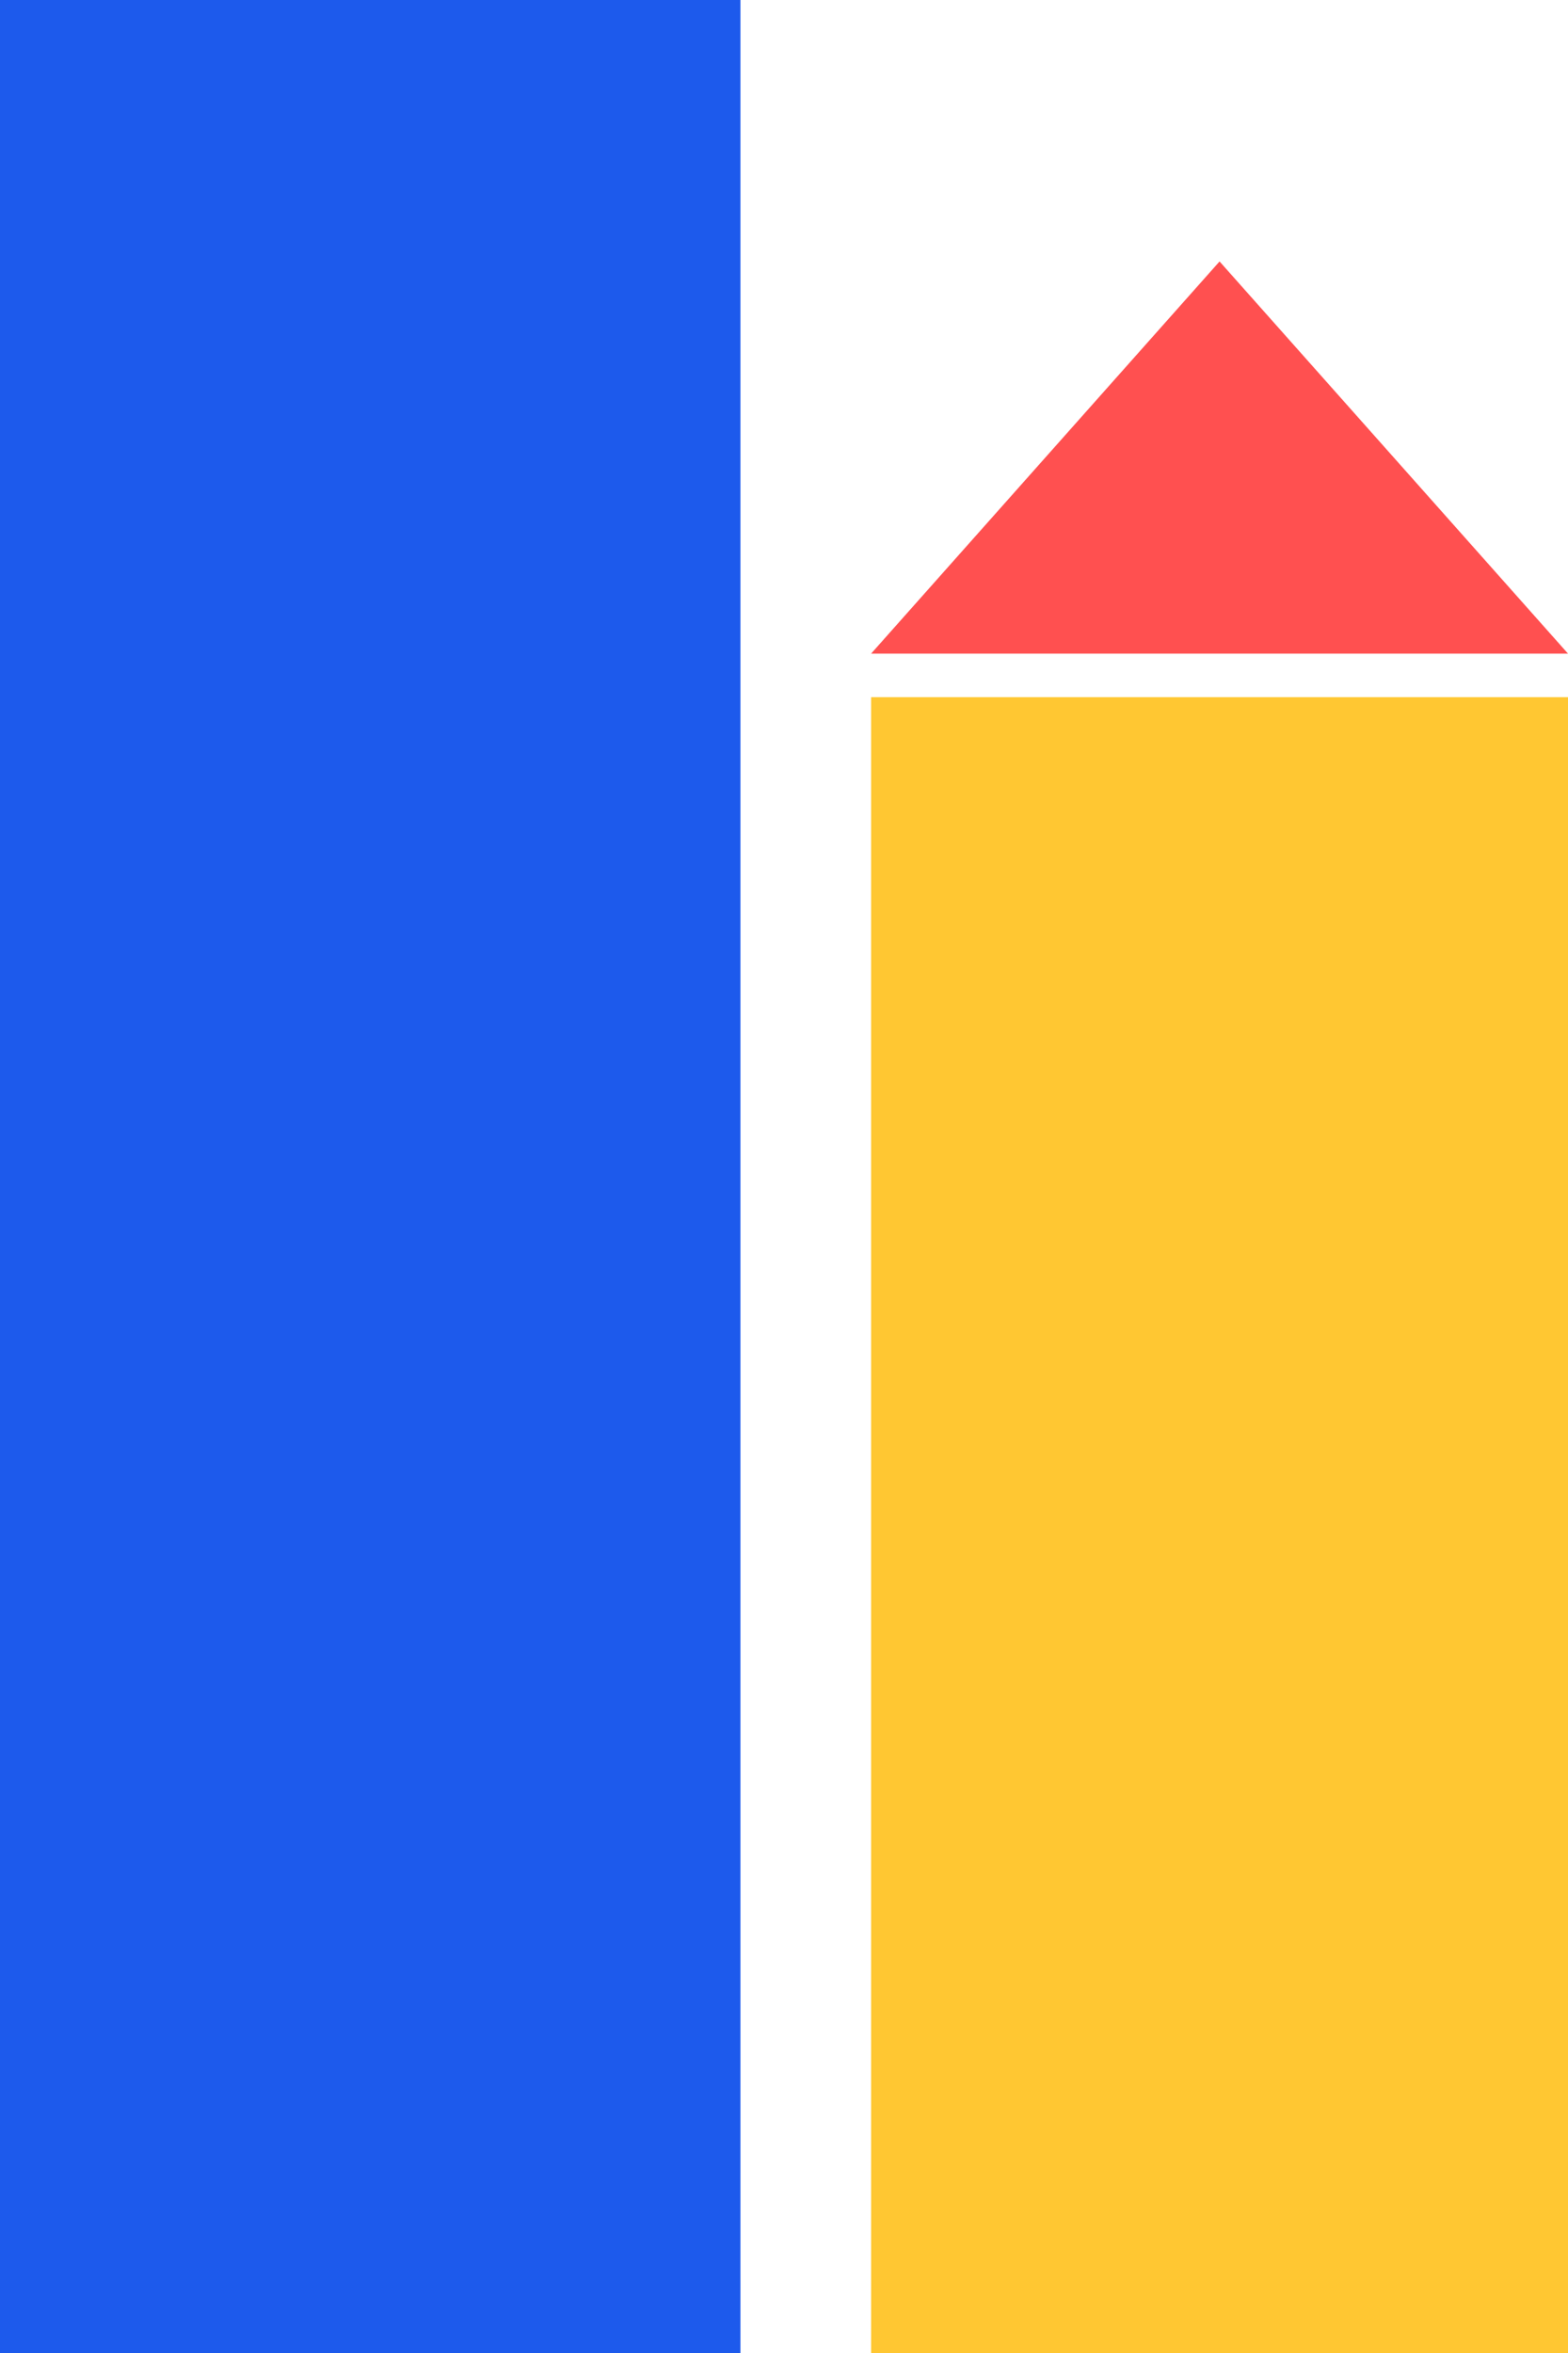
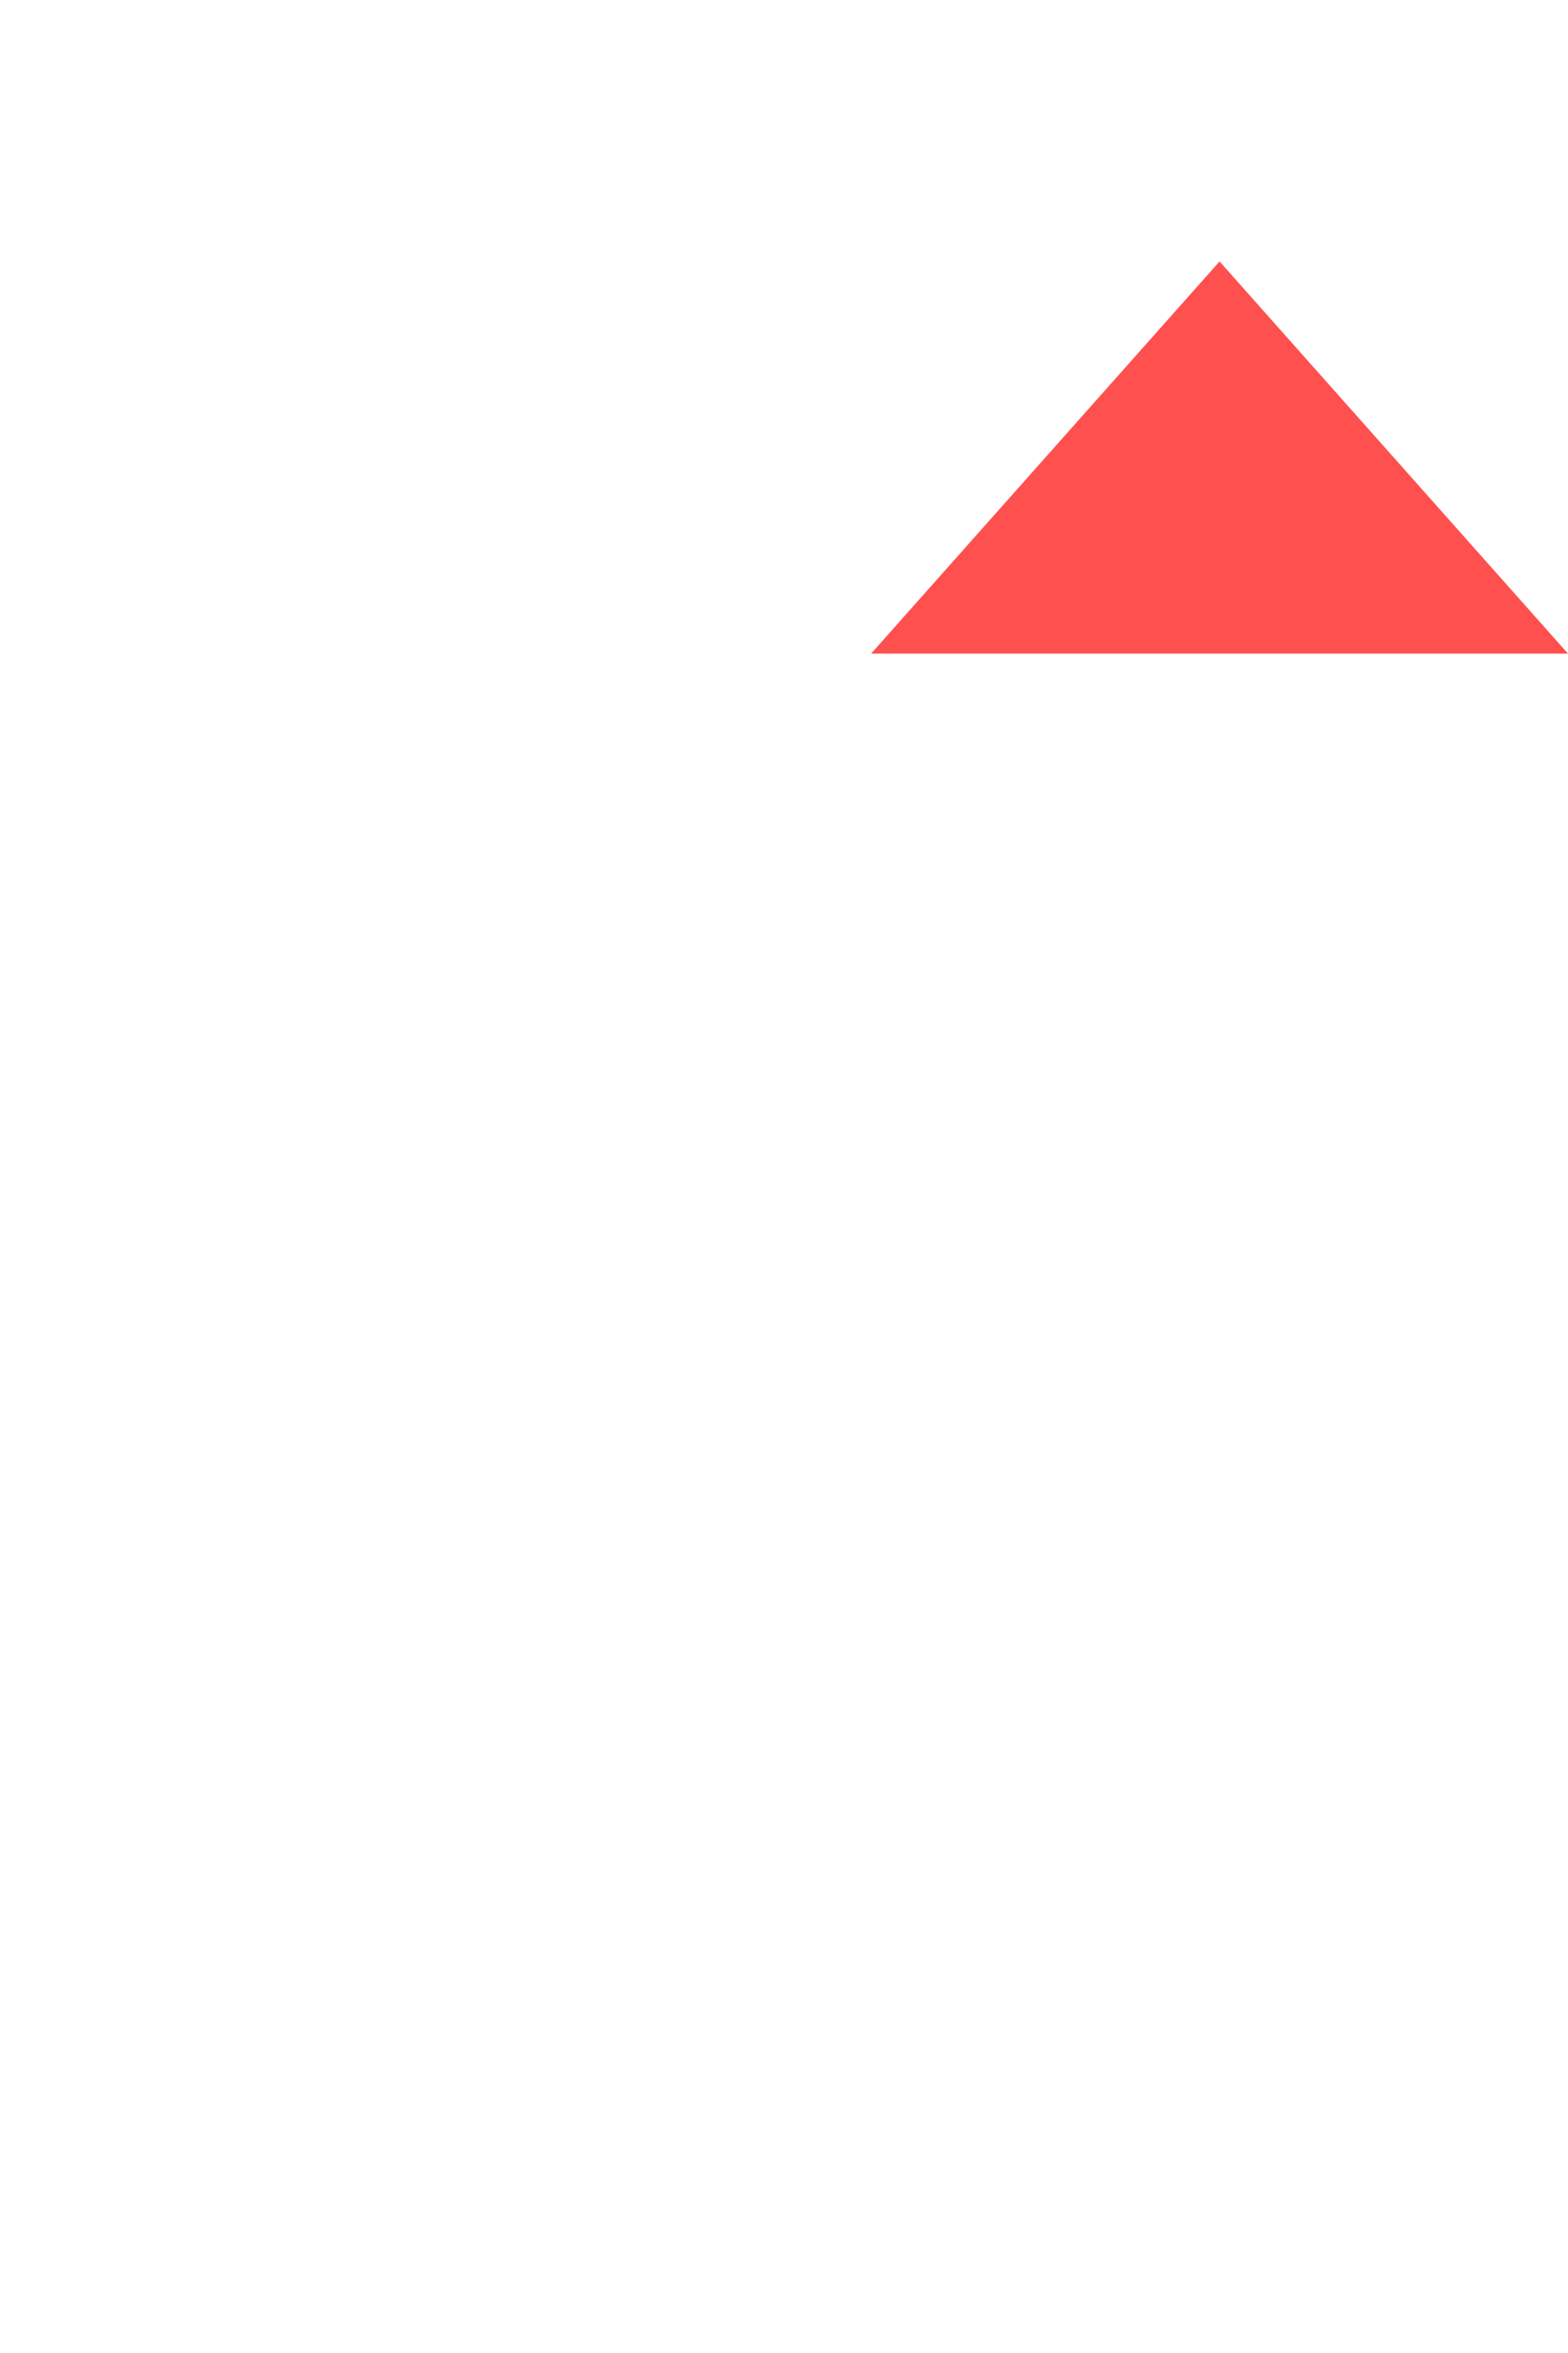
<svg xmlns="http://www.w3.org/2000/svg" width="36" height="54" viewBox="0 0 36 54">
  <g id="Group_1514" data-name="Group 1514" transform="translate(-504 -316)">
-     <rect id="Rectangle_1" data-name="Rectangle 1" width="17" height="54" transform="translate(504 316)" fill="#1d5aec" />
-     <rect id="Rectangle_2" data-name="Rectangle 2" width="16" height="38" transform="translate(524 332)" fill="#ffc732" />
-     <path id="Polygon_1" data-name="Polygon 1" d="M8,0l8,9H0Z" transform="translate(524 322)" fill="#ff5050" />
+     <path id="Polygon_1" data-name="Polygon 1" d="M8,0l8,9H0" transform="translate(524 322)" fill="#ff5050" />
  </g>
</svg>